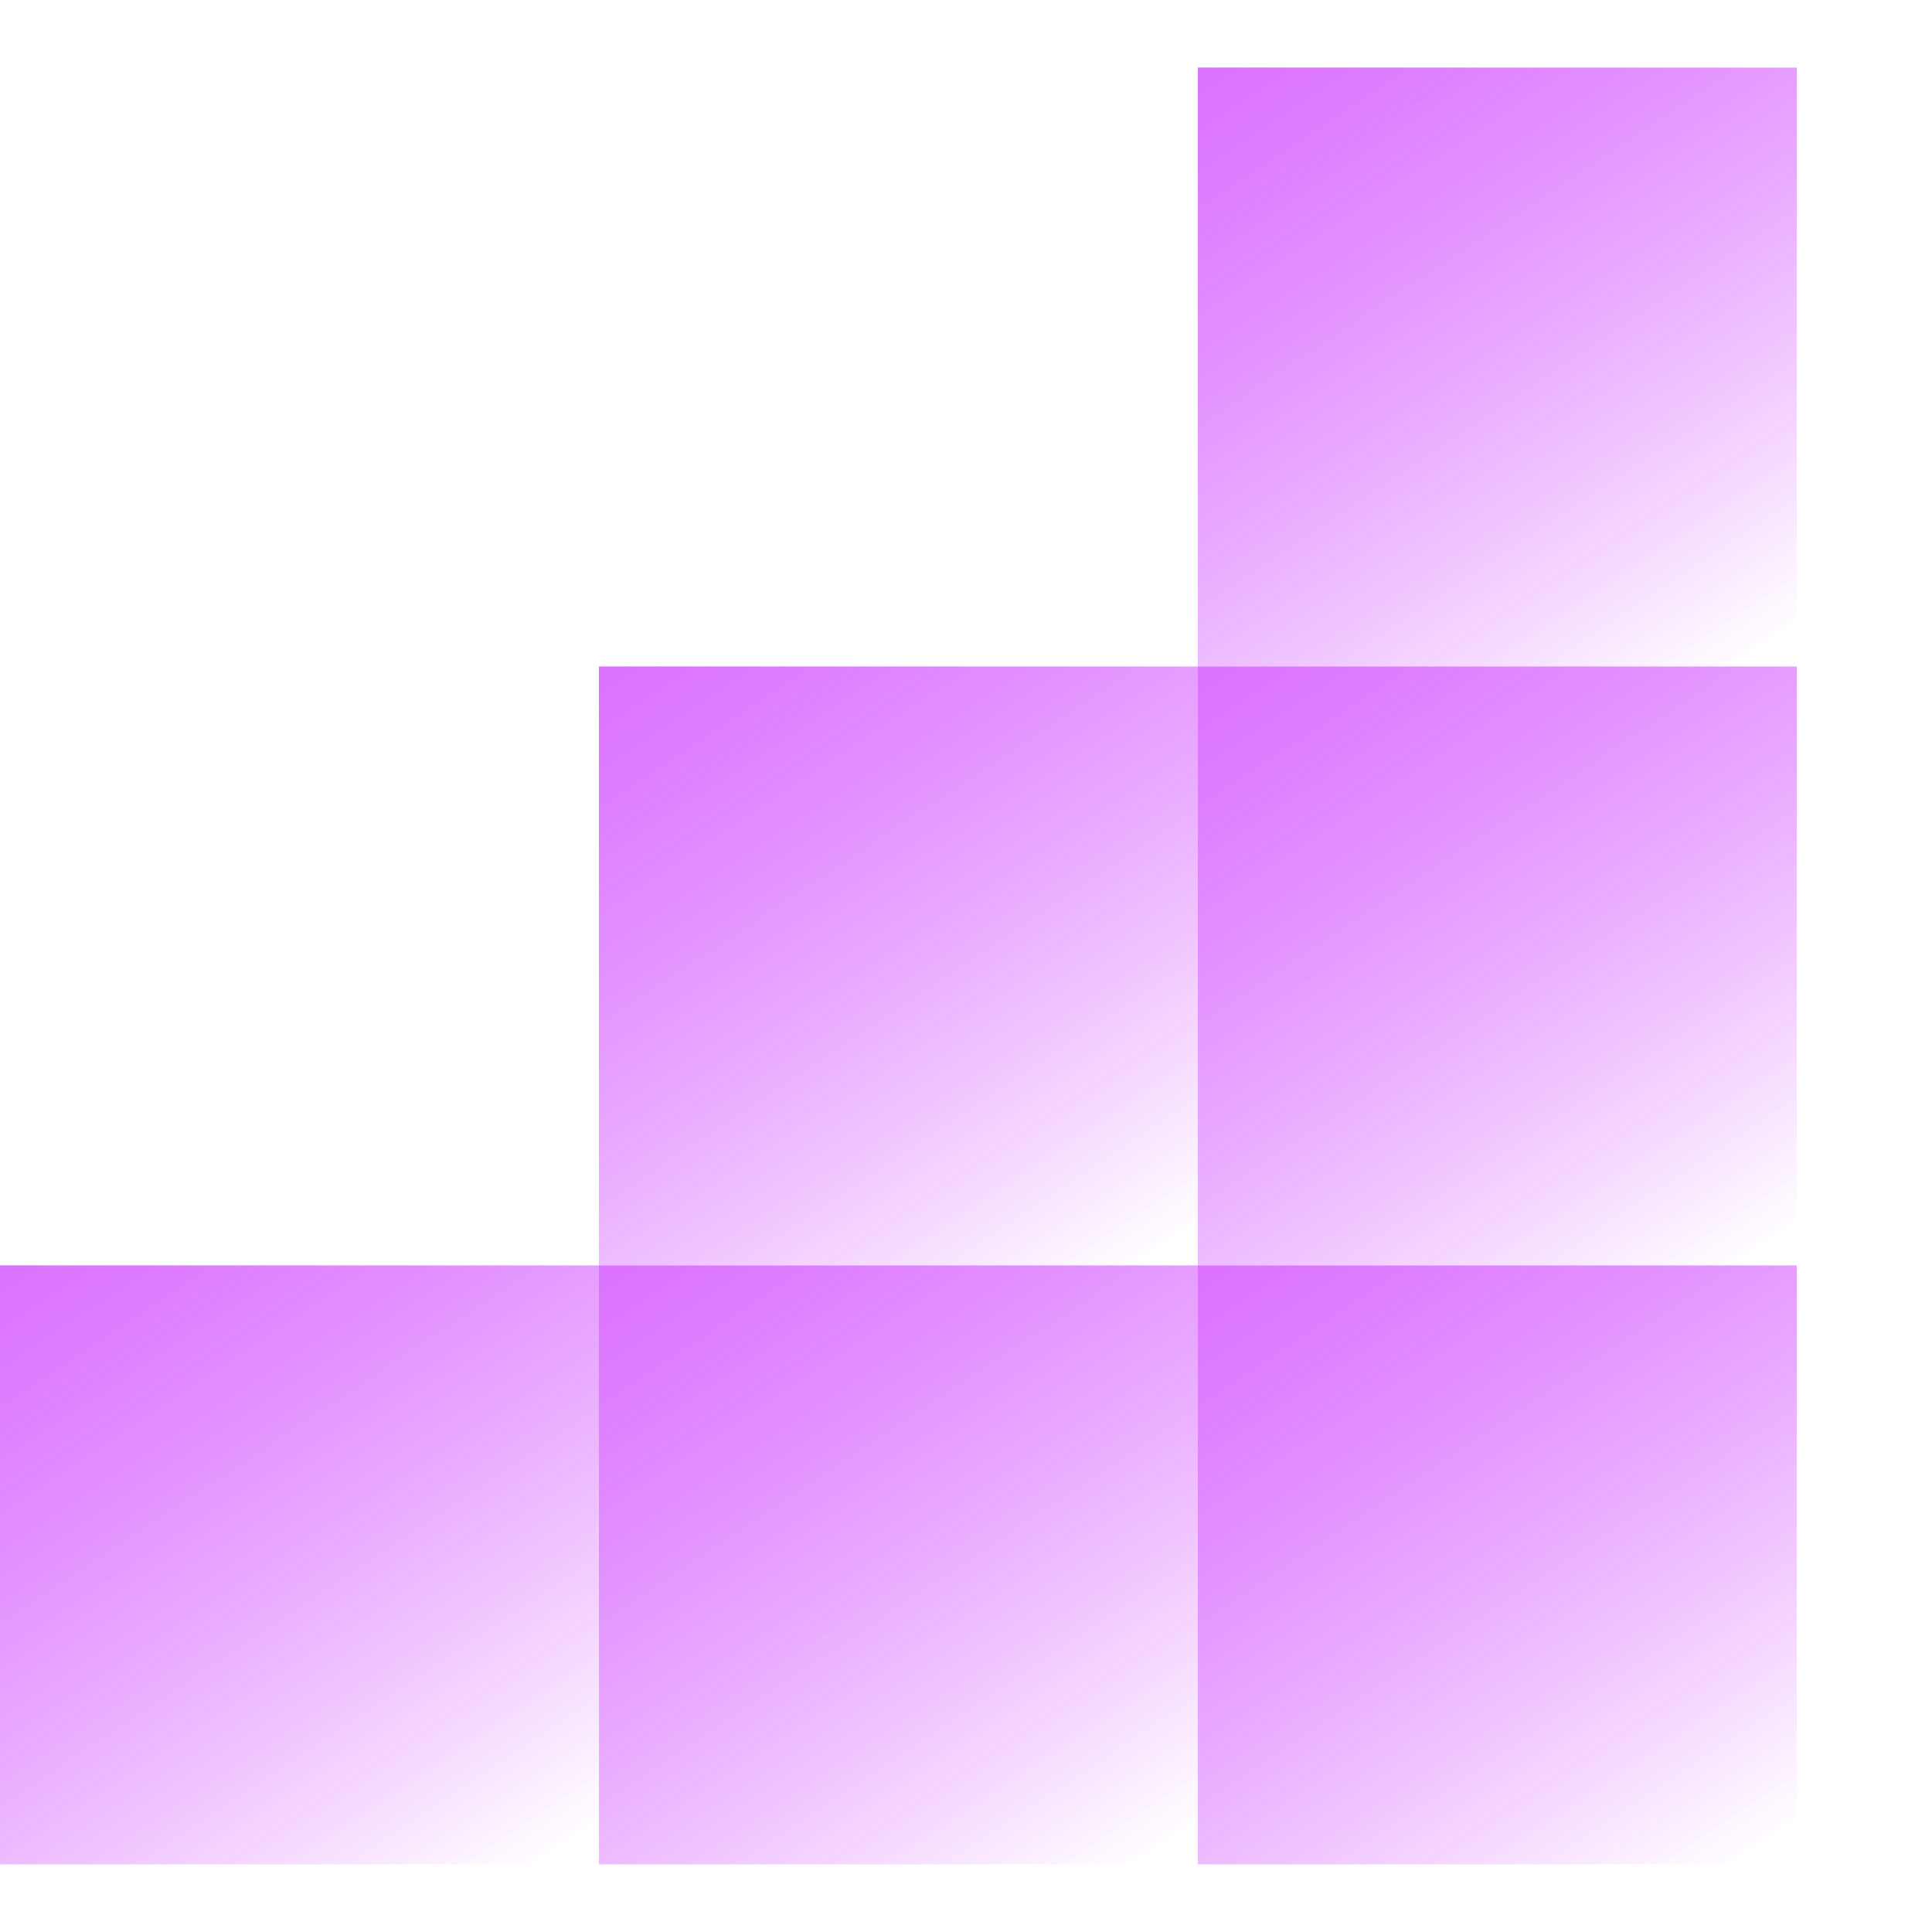
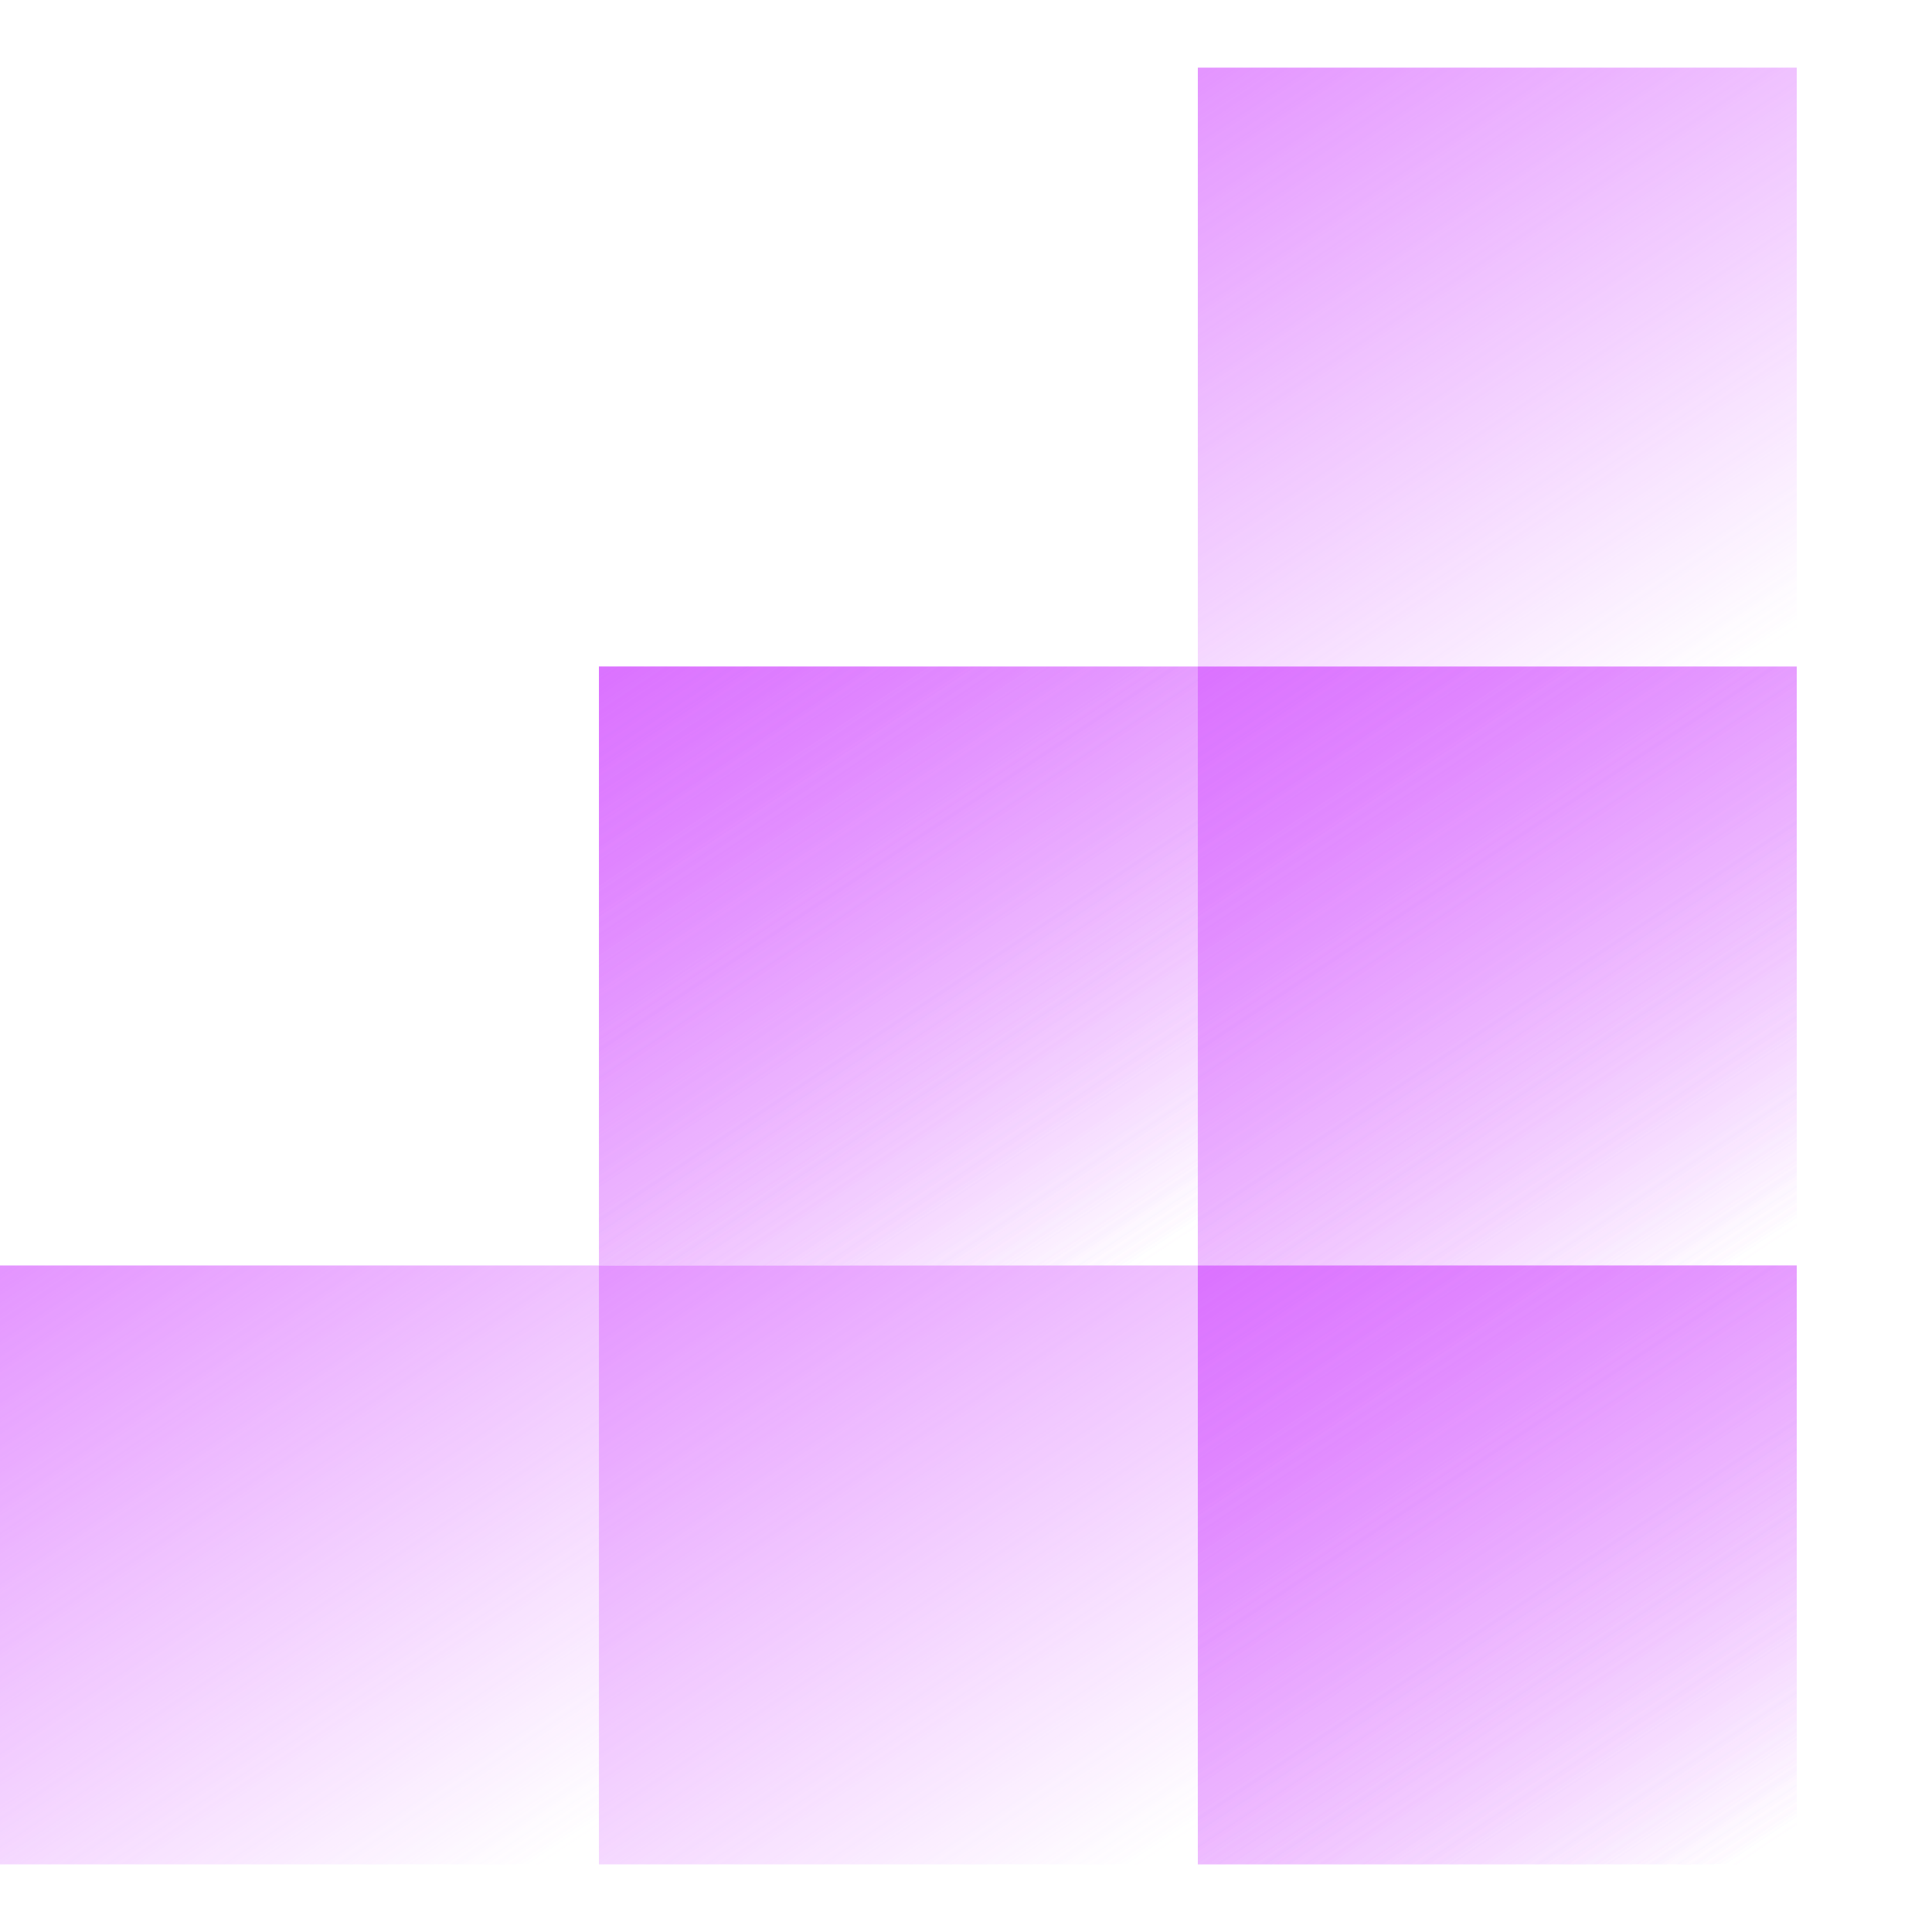
<svg xmlns="http://www.w3.org/2000/svg" width="50" height="50" viewBox="0 0 50 50" fill="none">
  <g opacity="0.7">
-     <path d="M15.5 32.75H0V48.25H15.5V32.75Z" fill="url(#paint0_linear_1612_1960)" />
    <path d="M31 32.75H15.5V48.25H31V32.75Z" fill="url(#paint1_linear_1612_1960)" />
    <path d="M31 17.25H15.5V32.75H31V17.25Z" fill="url(#paint2_linear_1612_1960)" />
    <path d="M46.5 32.75H31V48.25H46.5V32.75Z" fill="url(#paint3_linear_1612_1960)" />
    <path d="M46.5 17.25H31V32.75H46.5V17.25Z" fill="url(#paint4_linear_1612_1960)" />
-     <path d="M46.5 1.75H31V17.25H46.5V1.75Z" fill="url(#paint5_linear_1612_1960)" />
  </g>
  <g opacity="0.7">
    <path d="M15.5 32.75H0V48.25H15.5V32.75Z" fill="url(#paint6_linear_1612_1960)" />
-     <path d="M31 32.75H15.5V48.25H31V32.75Z" fill="url(#paint7_linear_1612_1960)" />
    <path d="M31 17.25H15.5V32.75H31V17.25Z" fill="url(#paint8_linear_1612_1960)" />
    <path d="M46.5 32.75H31V48.25H46.5V32.75Z" fill="url(#paint9_linear_1612_1960)" />
    <path d="M46.5 17.25H31V32.75H46.5V17.25Z" fill="url(#paint10_linear_1612_1960)" />
    <path d="M46.5 1.75H31V17.25H46.5V1.75Z" fill="url(#paint11_linear_1612_1960)" />
  </g>
  <defs>
    <linearGradient id="paint0_linear_1612_1960" x1="1.491" y1="31.081" x2="15.603" y2="52.321" gradientUnits="userSpaceOnUse">
      <stop stop-color="#D762FF" />
      <stop offset="0.833" stop-color="#D96AFF" stop-opacity="0" />
    </linearGradient>
    <linearGradient id="paint1_linear_1612_1960" x1="16.991" y1="31.081" x2="31.103" y2="52.321" gradientUnits="userSpaceOnUse">
      <stop stop-color="#D762FF" />
      <stop offset="0.833" stop-color="#D96AFF" stop-opacity="0" />
    </linearGradient>
    <linearGradient id="paint2_linear_1612_1960" x1="16.991" y1="15.581" x2="31.103" y2="36.821" gradientUnits="userSpaceOnUse">
      <stop stop-color="#D762FF" />
      <stop offset="0.833" stop-color="#D96AFF" stop-opacity="0" />
    </linearGradient>
    <linearGradient id="paint3_linear_1612_1960" x1="32.49" y1="31.081" x2="46.603" y2="52.321" gradientUnits="userSpaceOnUse">
      <stop stop-color="#D762FF" />
      <stop offset="0.833" stop-color="#D96AFF" stop-opacity="0" />
    </linearGradient>
    <linearGradient id="paint4_linear_1612_1960" x1="32.49" y1="15.581" x2="46.603" y2="36.821" gradientUnits="userSpaceOnUse">
      <stop stop-color="#D762FF" />
      <stop offset="0.833" stop-color="#D96AFF" stop-opacity="0" />
    </linearGradient>
    <linearGradient id="paint5_linear_1612_1960" x1="32.49" y1="0.081" x2="46.603" y2="21.321" gradientUnits="userSpaceOnUse">
      <stop stop-color="#D762FF" />
      <stop offset="0.833" stop-color="#D96AFF" stop-opacity="0" />
    </linearGradient>
    <linearGradient id="paint6_linear_1612_1960" x1="1.491" y1="31.081" x2="15.603" y2="52.321" gradientUnits="userSpaceOnUse">
      <stop stop-color="#D762FF" />
      <stop offset="0.833" stop-color="#D96AFF" stop-opacity="0" />
    </linearGradient>
    <linearGradient id="paint7_linear_1612_1960" x1="16.991" y1="31.081" x2="31.103" y2="52.321" gradientUnits="userSpaceOnUse">
      <stop stop-color="#D762FF" />
      <stop offset="0.833" stop-color="#D96AFF" stop-opacity="0" />
    </linearGradient>
    <linearGradient id="paint8_linear_1612_1960" x1="16.991" y1="15.581" x2="31.103" y2="36.821" gradientUnits="userSpaceOnUse">
      <stop stop-color="#D762FF" />
      <stop offset="0.833" stop-color="#D96AFF" stop-opacity="0" />
    </linearGradient>
    <linearGradient id="paint9_linear_1612_1960" x1="32.49" y1="31.081" x2="46.603" y2="52.321" gradientUnits="userSpaceOnUse">
      <stop stop-color="#D762FF" />
      <stop offset="0.833" stop-color="#D96AFF" stop-opacity="0" />
    </linearGradient>
    <linearGradient id="paint10_linear_1612_1960" x1="32.49" y1="15.581" x2="46.603" y2="36.821" gradientUnits="userSpaceOnUse">
      <stop stop-color="#D762FF" />
      <stop offset="0.833" stop-color="#D96AFF" stop-opacity="0" />
    </linearGradient>
    <linearGradient id="paint11_linear_1612_1960" x1="32.49" y1="0.081" x2="46.603" y2="21.321" gradientUnits="userSpaceOnUse">
      <stop stop-color="#D762FF" />
      <stop offset="0.833" stop-color="#D96AFF" stop-opacity="0" />
    </linearGradient>
  </defs>
</svg>